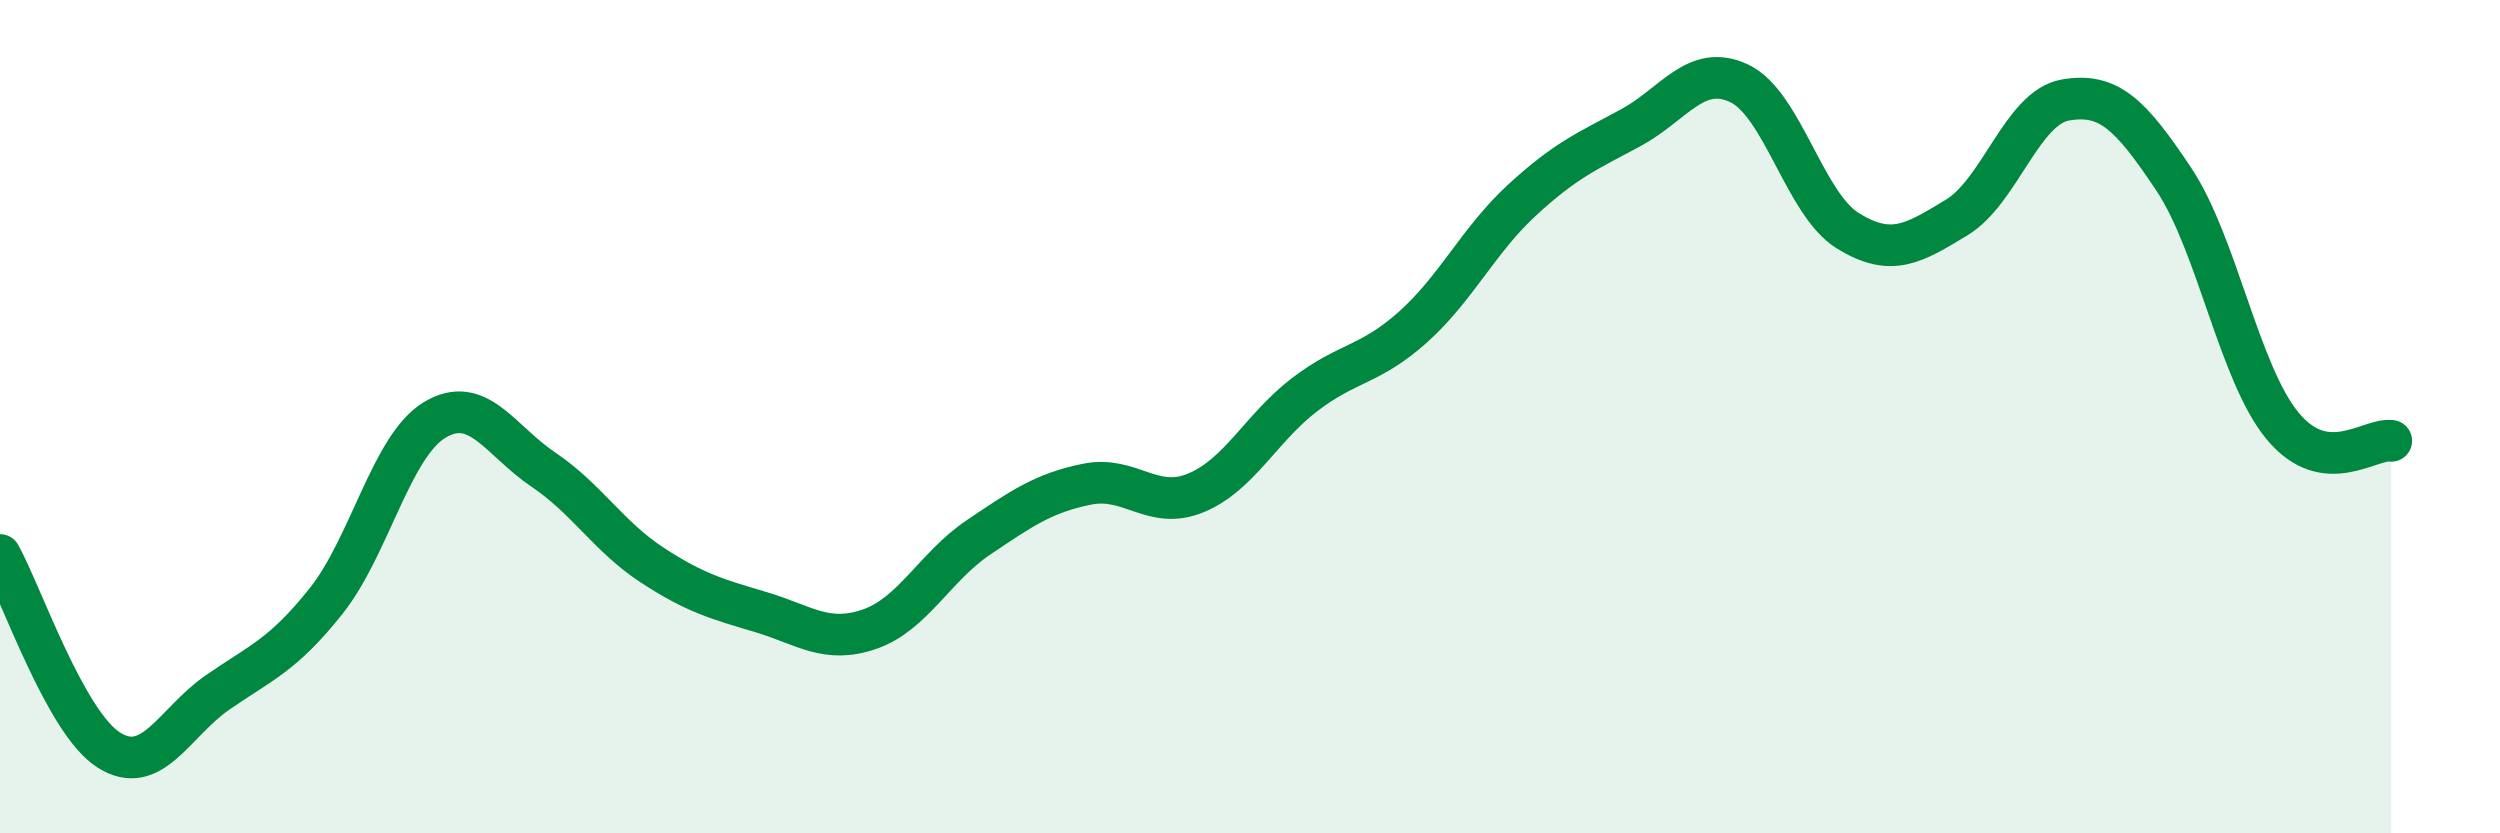
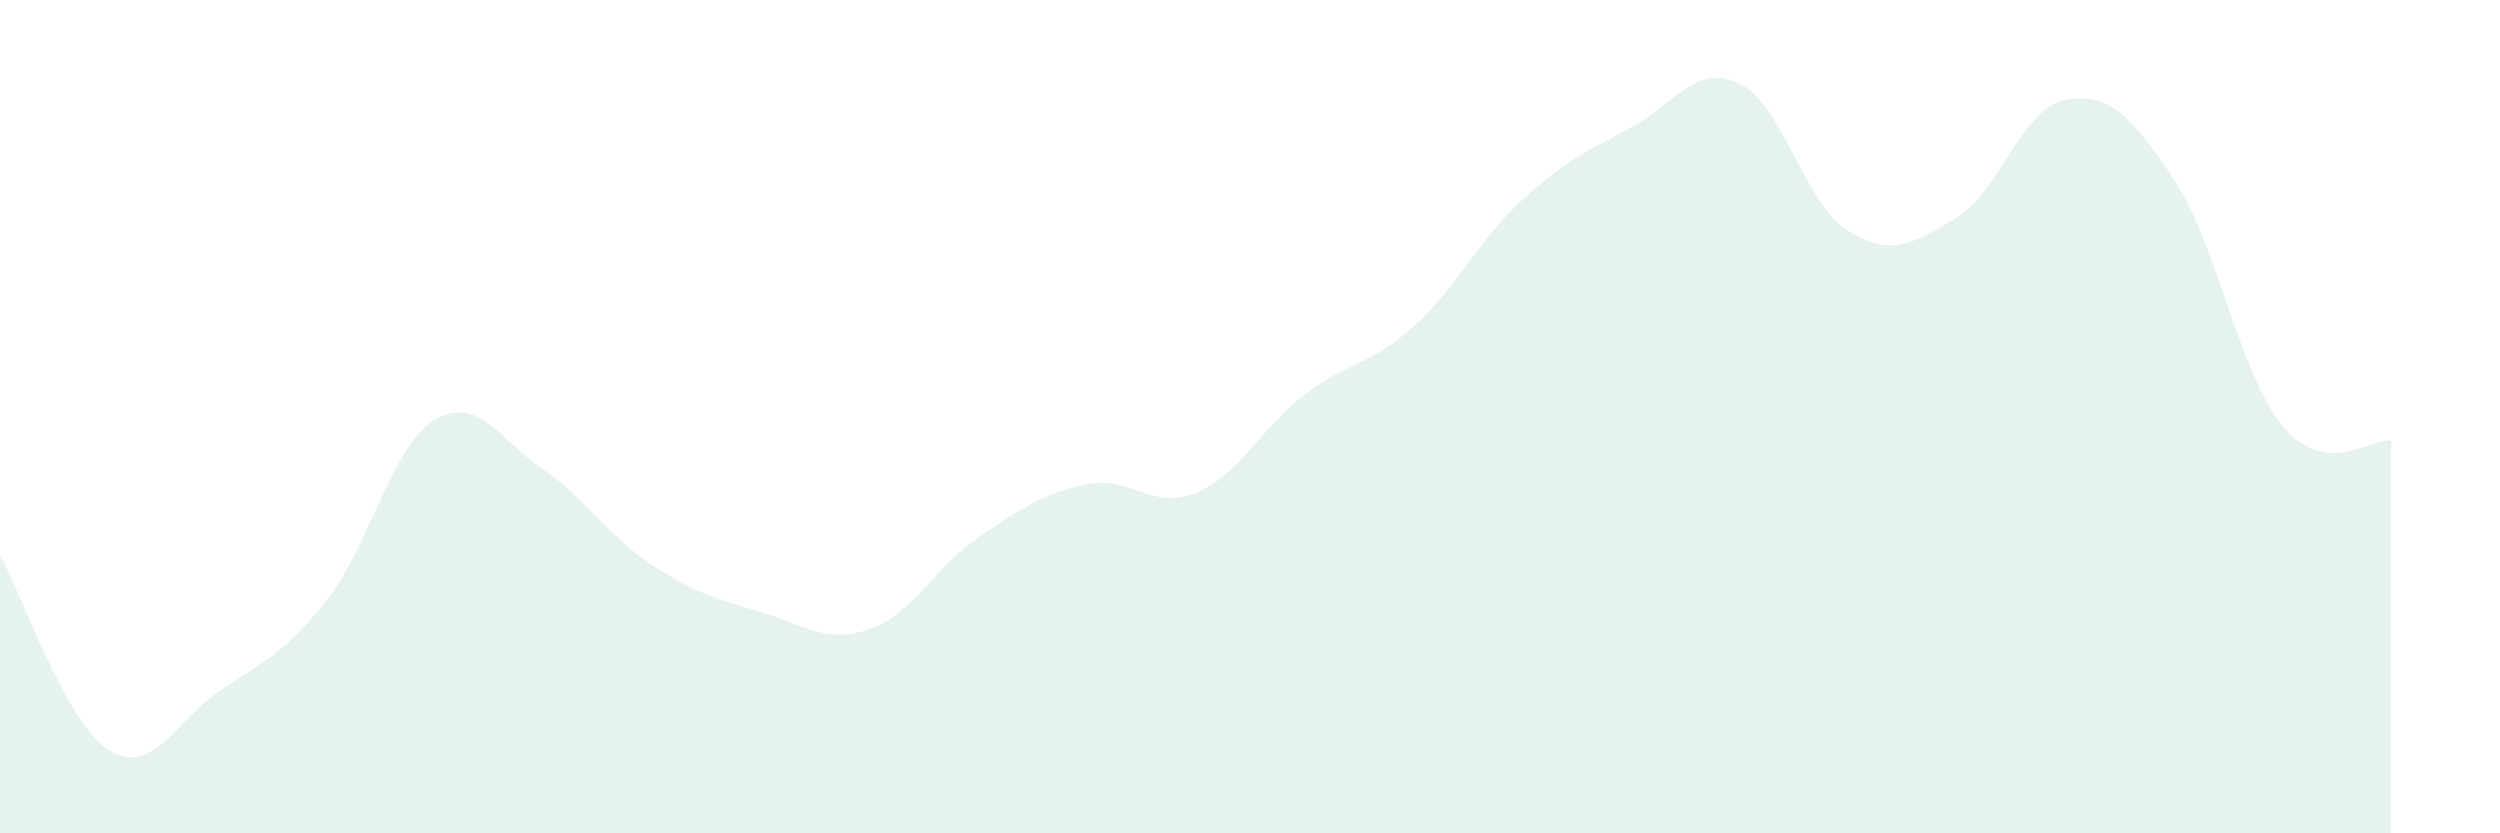
<svg xmlns="http://www.w3.org/2000/svg" width="60" height="20" viewBox="0 0 60 20">
  <path d="M 0,13.32 C 0.52,14.26 1.57,17.34 2.61,18 C 3.65,18.66 4.18,17.34 5.22,16.62 C 6.26,15.9 6.79,15.73 7.83,14.42 C 8.87,13.11 9.39,10.71 10.43,10.08 C 11.47,9.45 12,10.57 13.04,11.27 C 14.08,11.97 14.61,12.88 15.65,13.56 C 16.69,14.24 17.22,14.38 18.26,14.69 C 19.3,15 19.83,15.46 20.87,15.1 C 21.91,14.74 22.44,13.6 23.48,12.9 C 24.52,12.2 25.05,11.83 26.09,11.62 C 27.13,11.41 27.66,12.26 28.7,11.83 C 29.74,11.4 30.26,10.28 31.3,9.48 C 32.34,8.68 32.87,8.78 33.91,7.85 C 34.95,6.92 35.48,5.77 36.52,4.81 C 37.56,3.85 38.09,3.63 39.13,3.07 C 40.17,2.51 40.7,1.51 41.74,2 C 42.78,2.49 43.31,4.9 44.35,5.54 C 45.39,6.18 45.92,5.85 46.96,5.22 C 48,4.59 48.53,2.58 49.57,2.4 C 50.61,2.22 51.13,2.74 52.17,4.3 C 53.21,5.86 53.74,8.96 54.78,10.22 C 55.82,11.48 56.87,10.51 57.39,10.58L57.39 20L0 20Z" fill="#008740" opacity="0.1" stroke-linecap="round" stroke-linejoin="round" />
-   <path d="M 0,13.32 C 0.52,14.26 1.57,17.34 2.61,18 C 3.65,18.66 4.18,17.34 5.22,16.62 C 6.26,15.9 6.79,15.73 7.83,14.42 C 8.87,13.11 9.39,10.71 10.43,10.08 C 11.47,9.45 12,10.57 13.04,11.27 C 14.08,11.97 14.61,12.88 15.65,13.56 C 16.69,14.24 17.22,14.38 18.26,14.69 C 19.3,15 19.83,15.46 20.87,15.1 C 21.91,14.74 22.44,13.6 23.48,12.9 C 24.52,12.2 25.05,11.83 26.09,11.62 C 27.13,11.41 27.66,12.26 28.7,11.83 C 29.74,11.4 30.26,10.28 31.3,9.48 C 32.34,8.68 32.87,8.78 33.91,7.85 C 34.95,6.92 35.48,5.77 36.52,4.81 C 37.56,3.85 38.09,3.63 39.13,3.07 C 40.17,2.51 40.7,1.51 41.74,2 C 42.78,2.49 43.31,4.9 44.35,5.54 C 45.39,6.18 45.92,5.85 46.96,5.22 C 48,4.59 48.53,2.58 49.57,2.4 C 50.61,2.22 51.13,2.74 52.17,4.3 C 53.21,5.86 53.74,8.96 54.78,10.22 C 55.82,11.48 56.87,10.51 57.39,10.58" stroke="#008740" stroke-width="1" fill="none" stroke-linecap="round" stroke-linejoin="round" />
</svg>